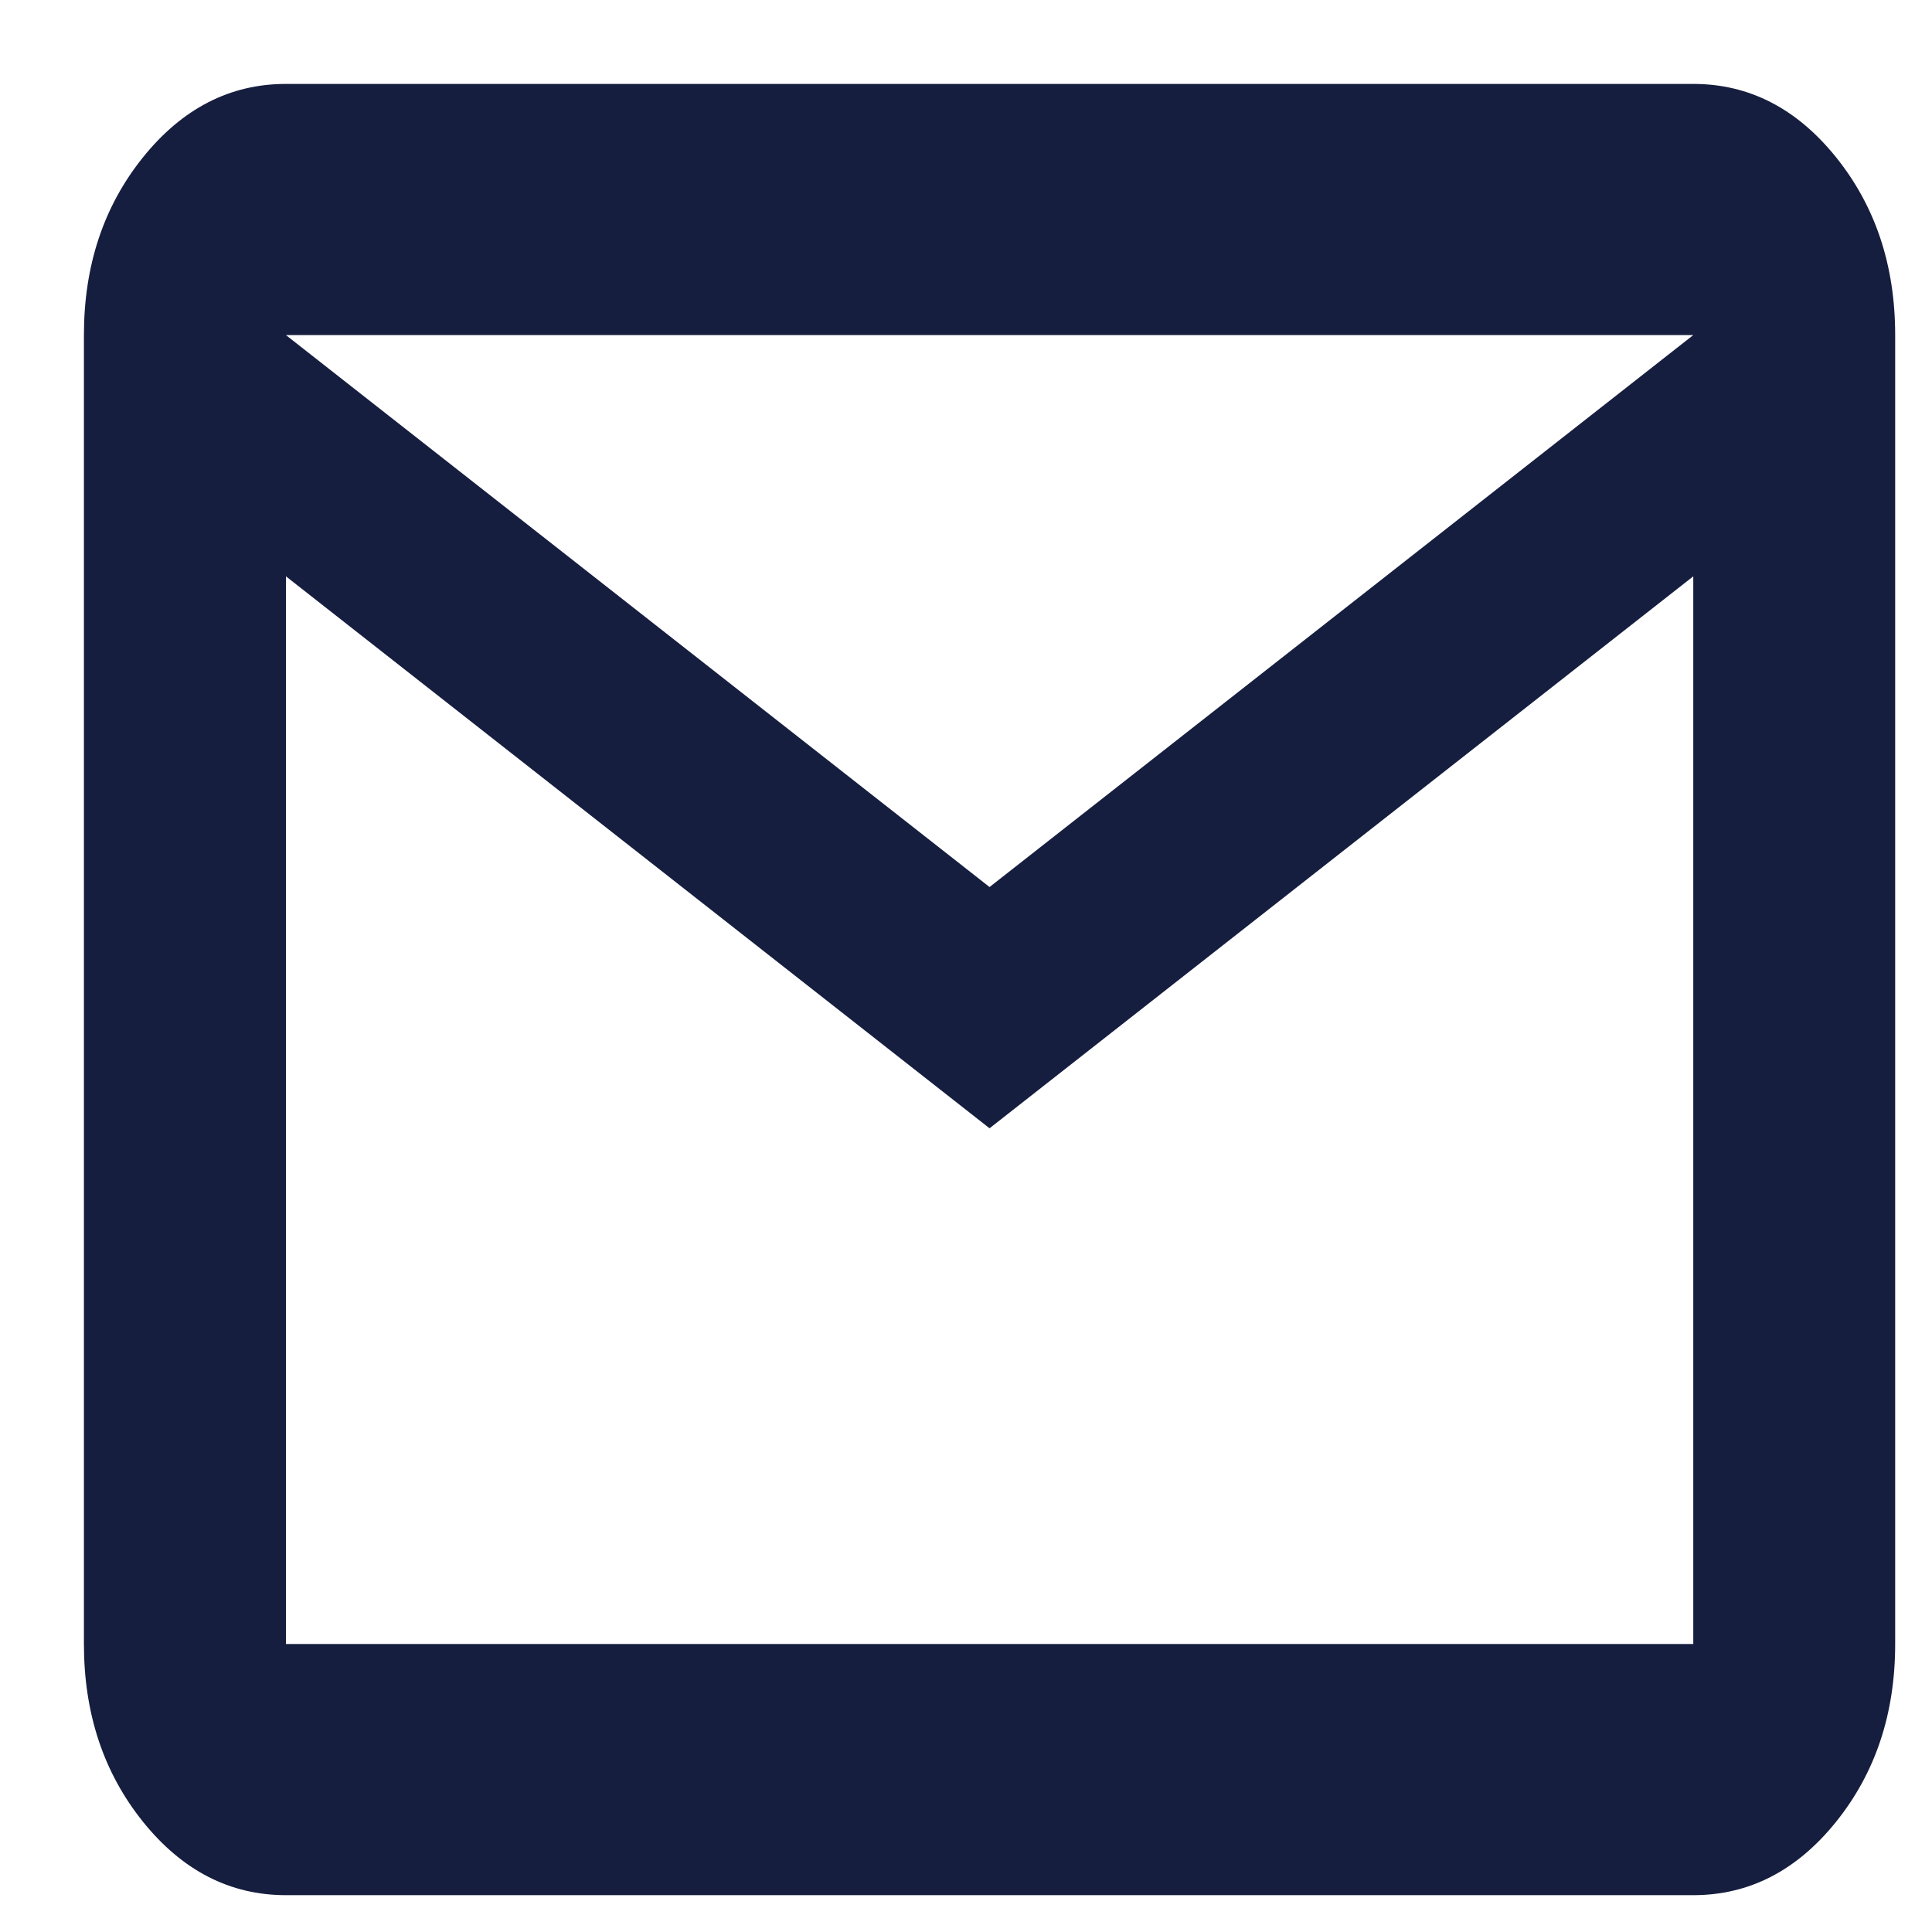
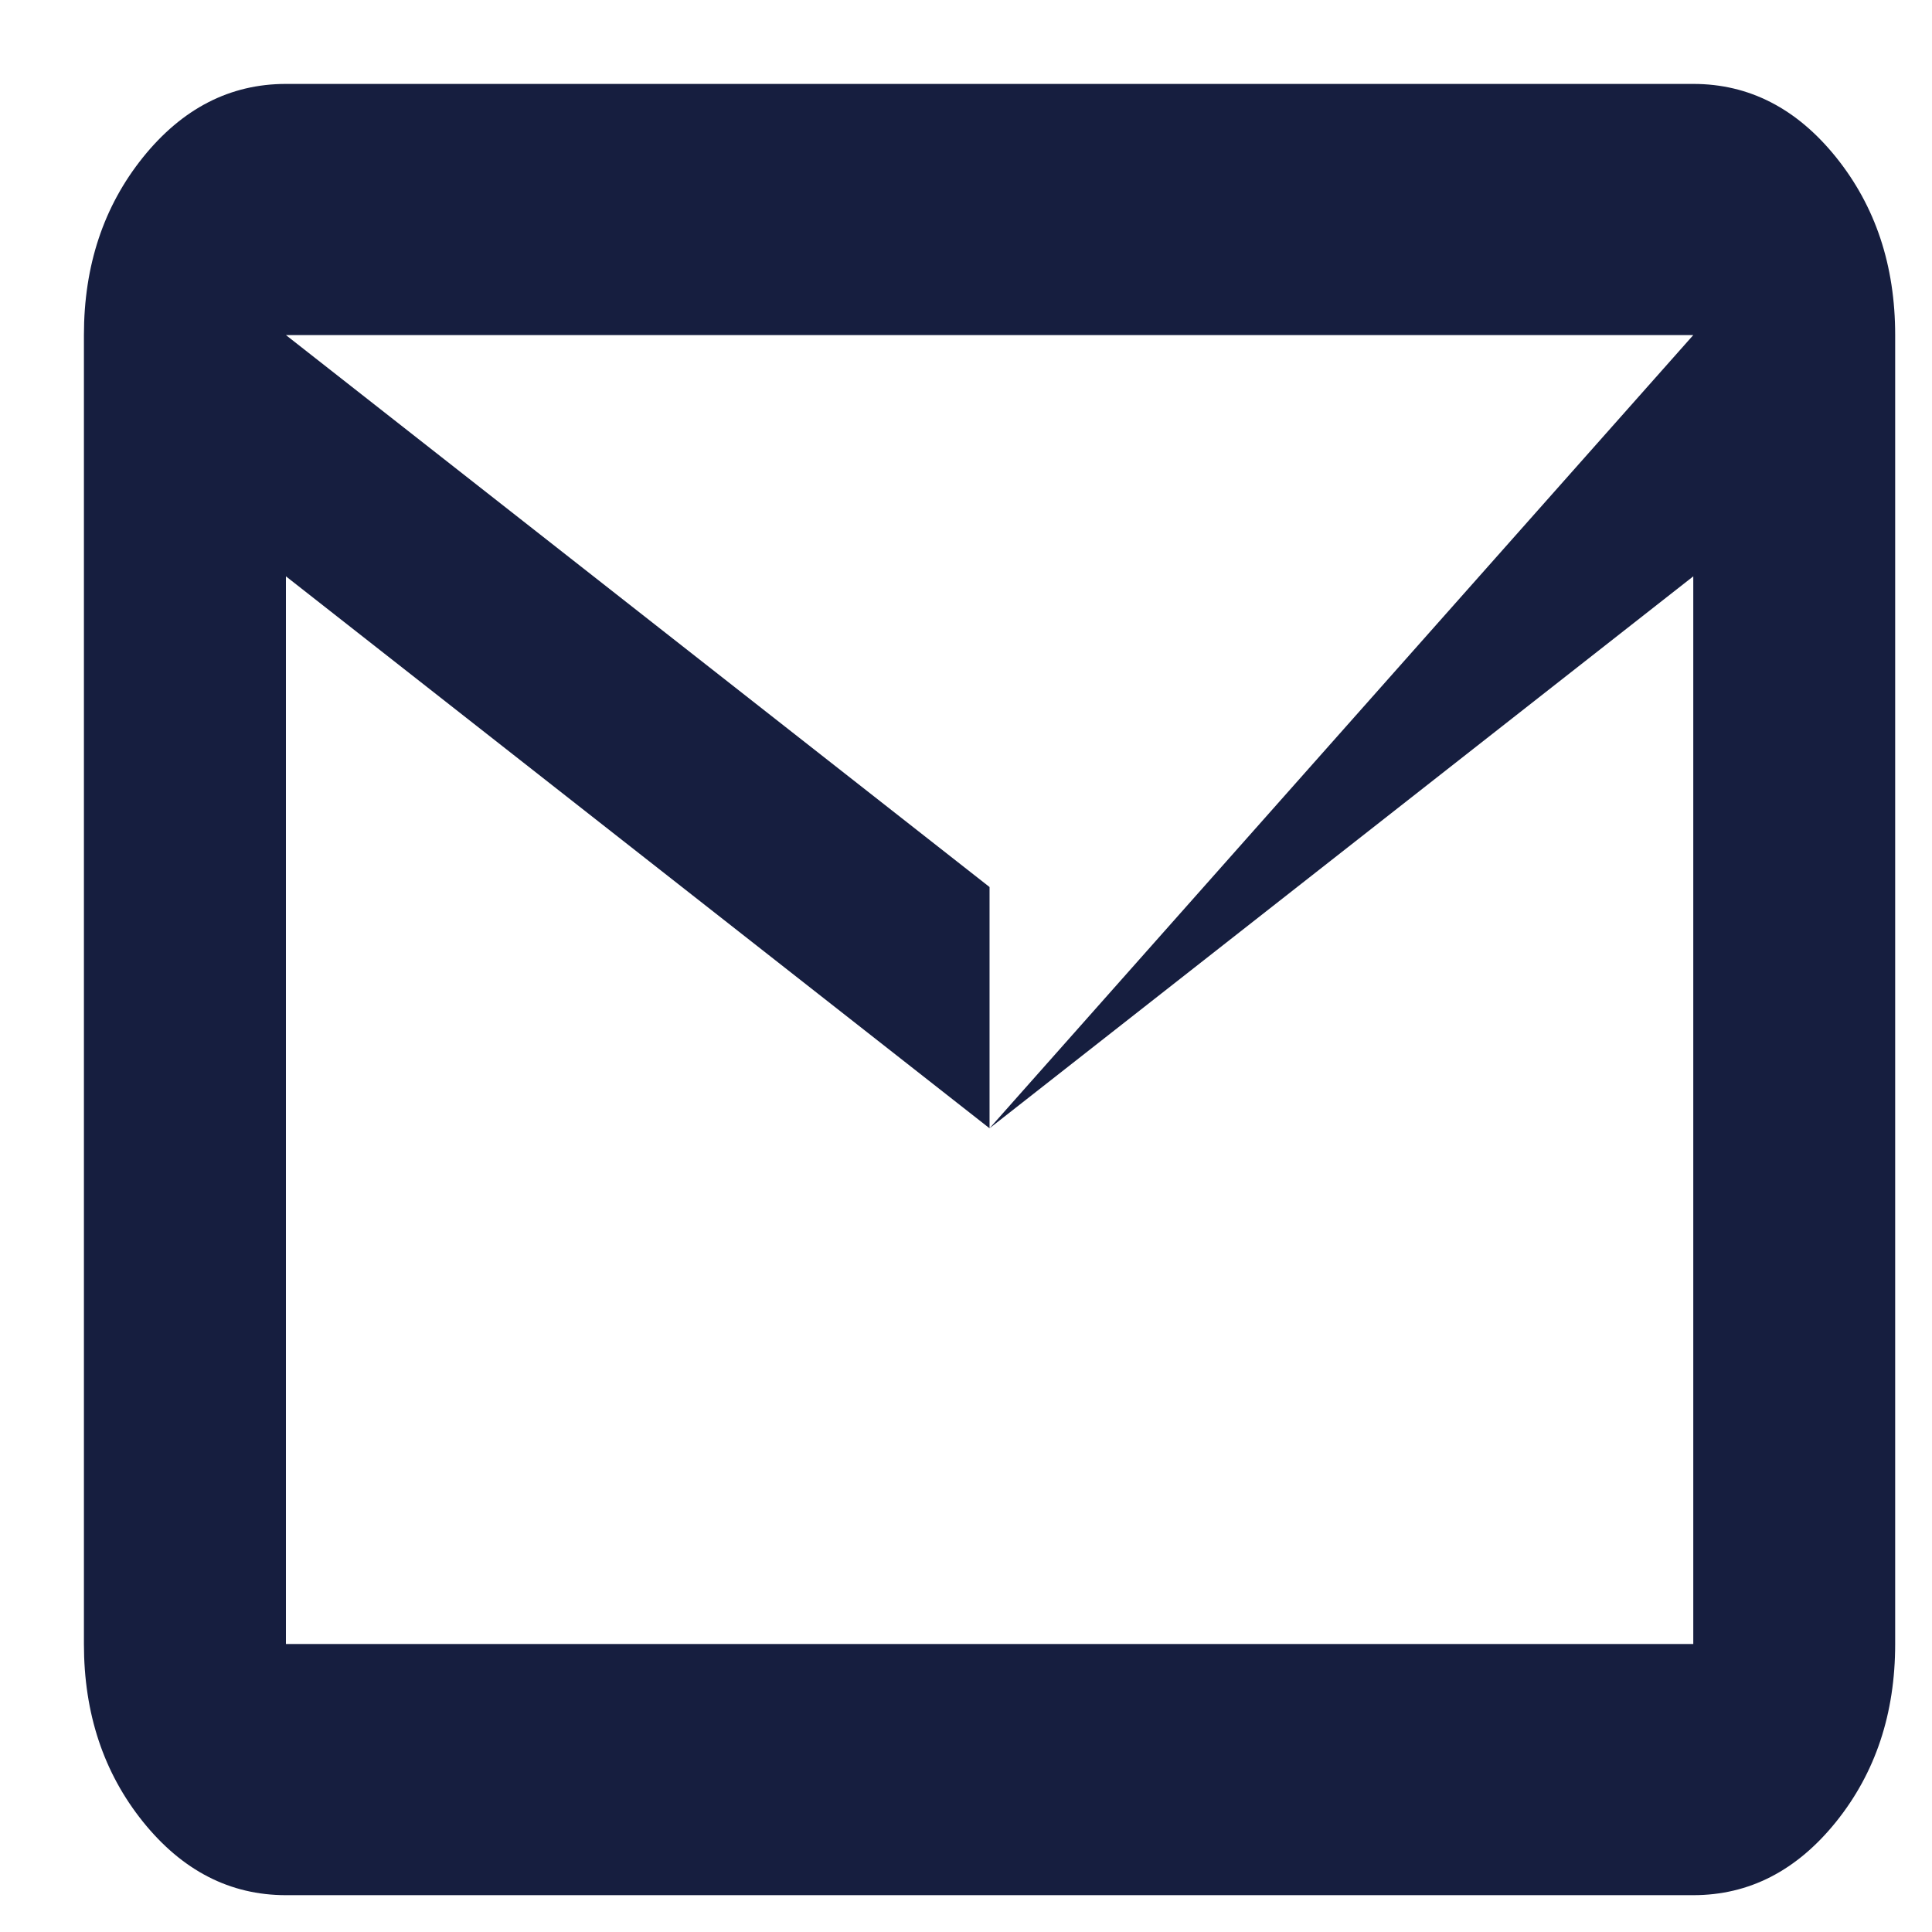
<svg xmlns="http://www.w3.org/2000/svg" width="16" height="16" viewBox="0 0 16 16" fill="none">
-   <path d="M2.368 15.695C1.905 15.695 1.51 15.492 1.184 15.087C0.858 14.681 0.695 14.191 0.695 13.615V2.775C0.695 2.199 0.858 1.709 1.184 1.303C1.51 0.898 1.905 0.695 2.368 0.695H14.023C14.486 0.695 14.88 0.898 15.206 1.303C15.532 1.709 15.695 2.199 15.695 2.775V13.615C15.695 14.191 15.532 14.681 15.206 15.087C14.88 15.492 14.486 15.695 14.023 15.695H2.368ZM8.195 9.344L2.368 4.773V13.615H14.023V4.773L8.195 9.344ZM8.195 7.346L14.023 2.775H2.368L8.195 7.346ZM2.368 4.773V2.775V13.615V4.773Z" fill="#161E3F" />
+   <path d="M2.368 15.695C1.905 15.695 1.51 15.492 1.184 15.087C0.858 14.681 0.695 14.191 0.695 13.615V2.775C0.695 2.199 0.858 1.709 1.184 1.303C1.51 0.898 1.905 0.695 2.368 0.695H14.023C14.486 0.695 14.88 0.898 15.206 1.303C15.532 1.709 15.695 2.199 15.695 2.775V13.615C15.695 14.191 15.532 14.681 15.206 15.087C14.88 15.492 14.486 15.695 14.023 15.695H2.368ZM8.195 9.344L2.368 4.773V13.615H14.023V4.773L8.195 9.344ZL14.023 2.775H2.368L8.195 7.346ZM2.368 4.773V2.775V13.615V4.773Z" fill="#161E3F" />
</svg>